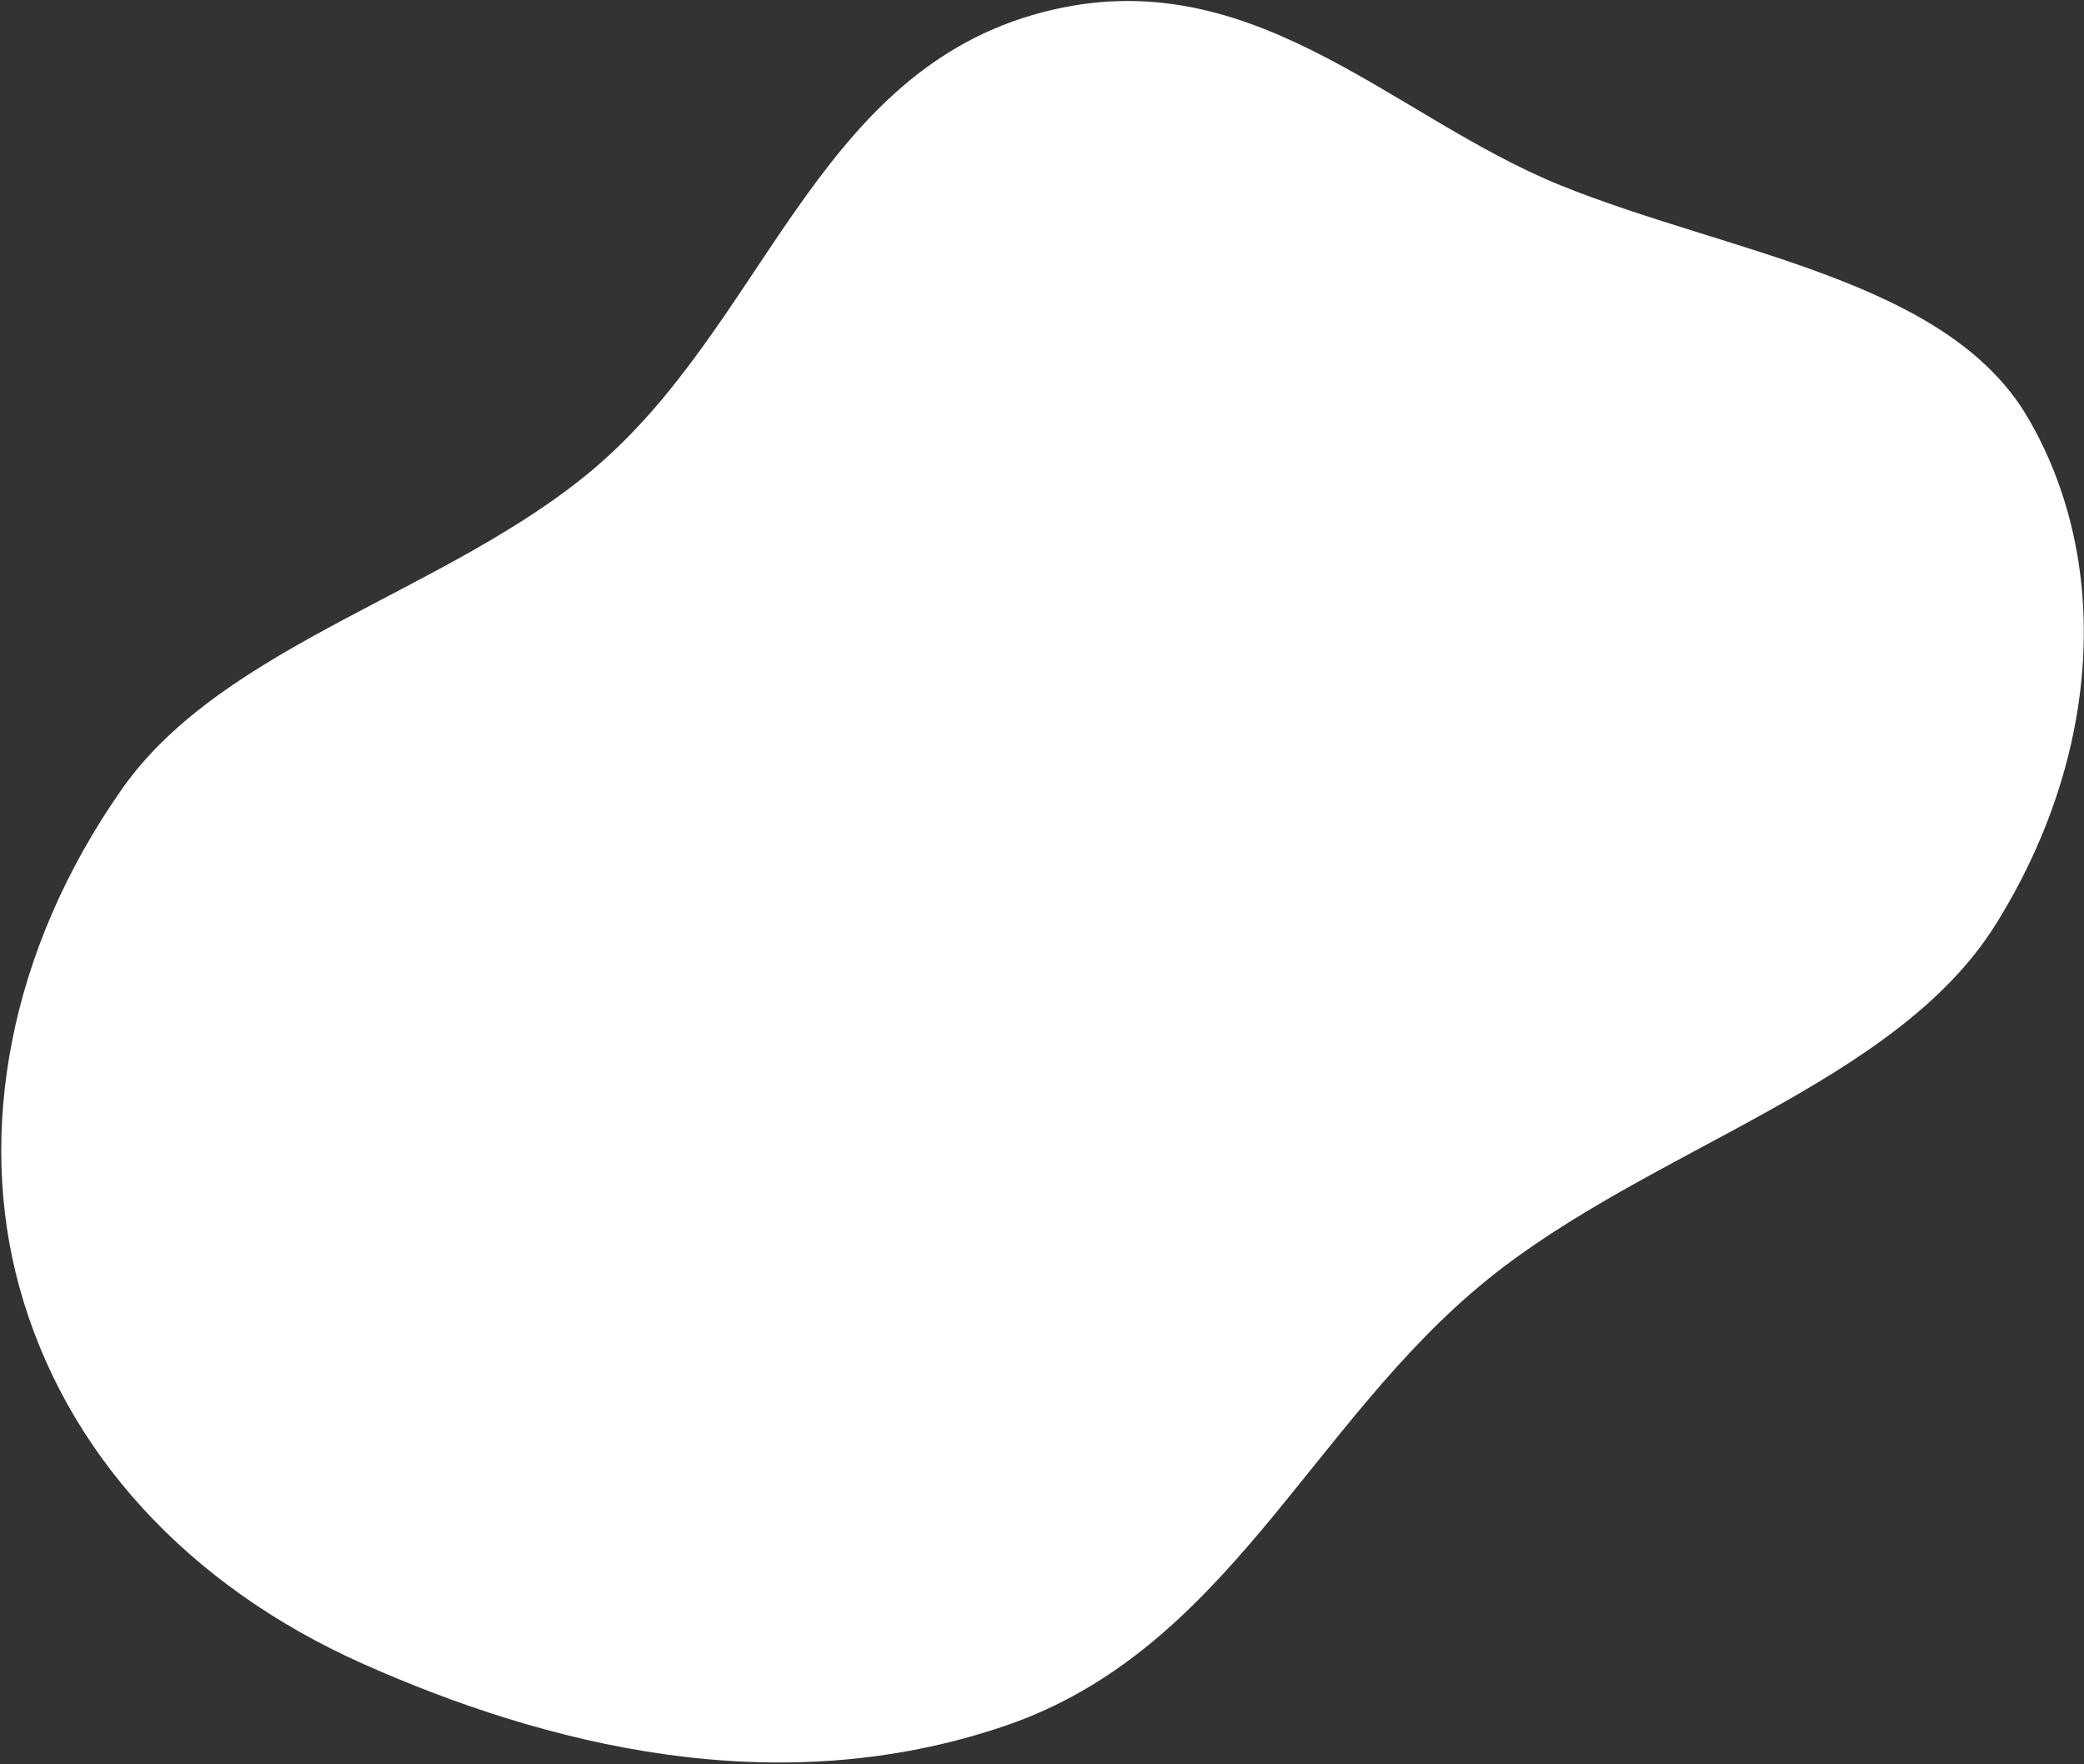
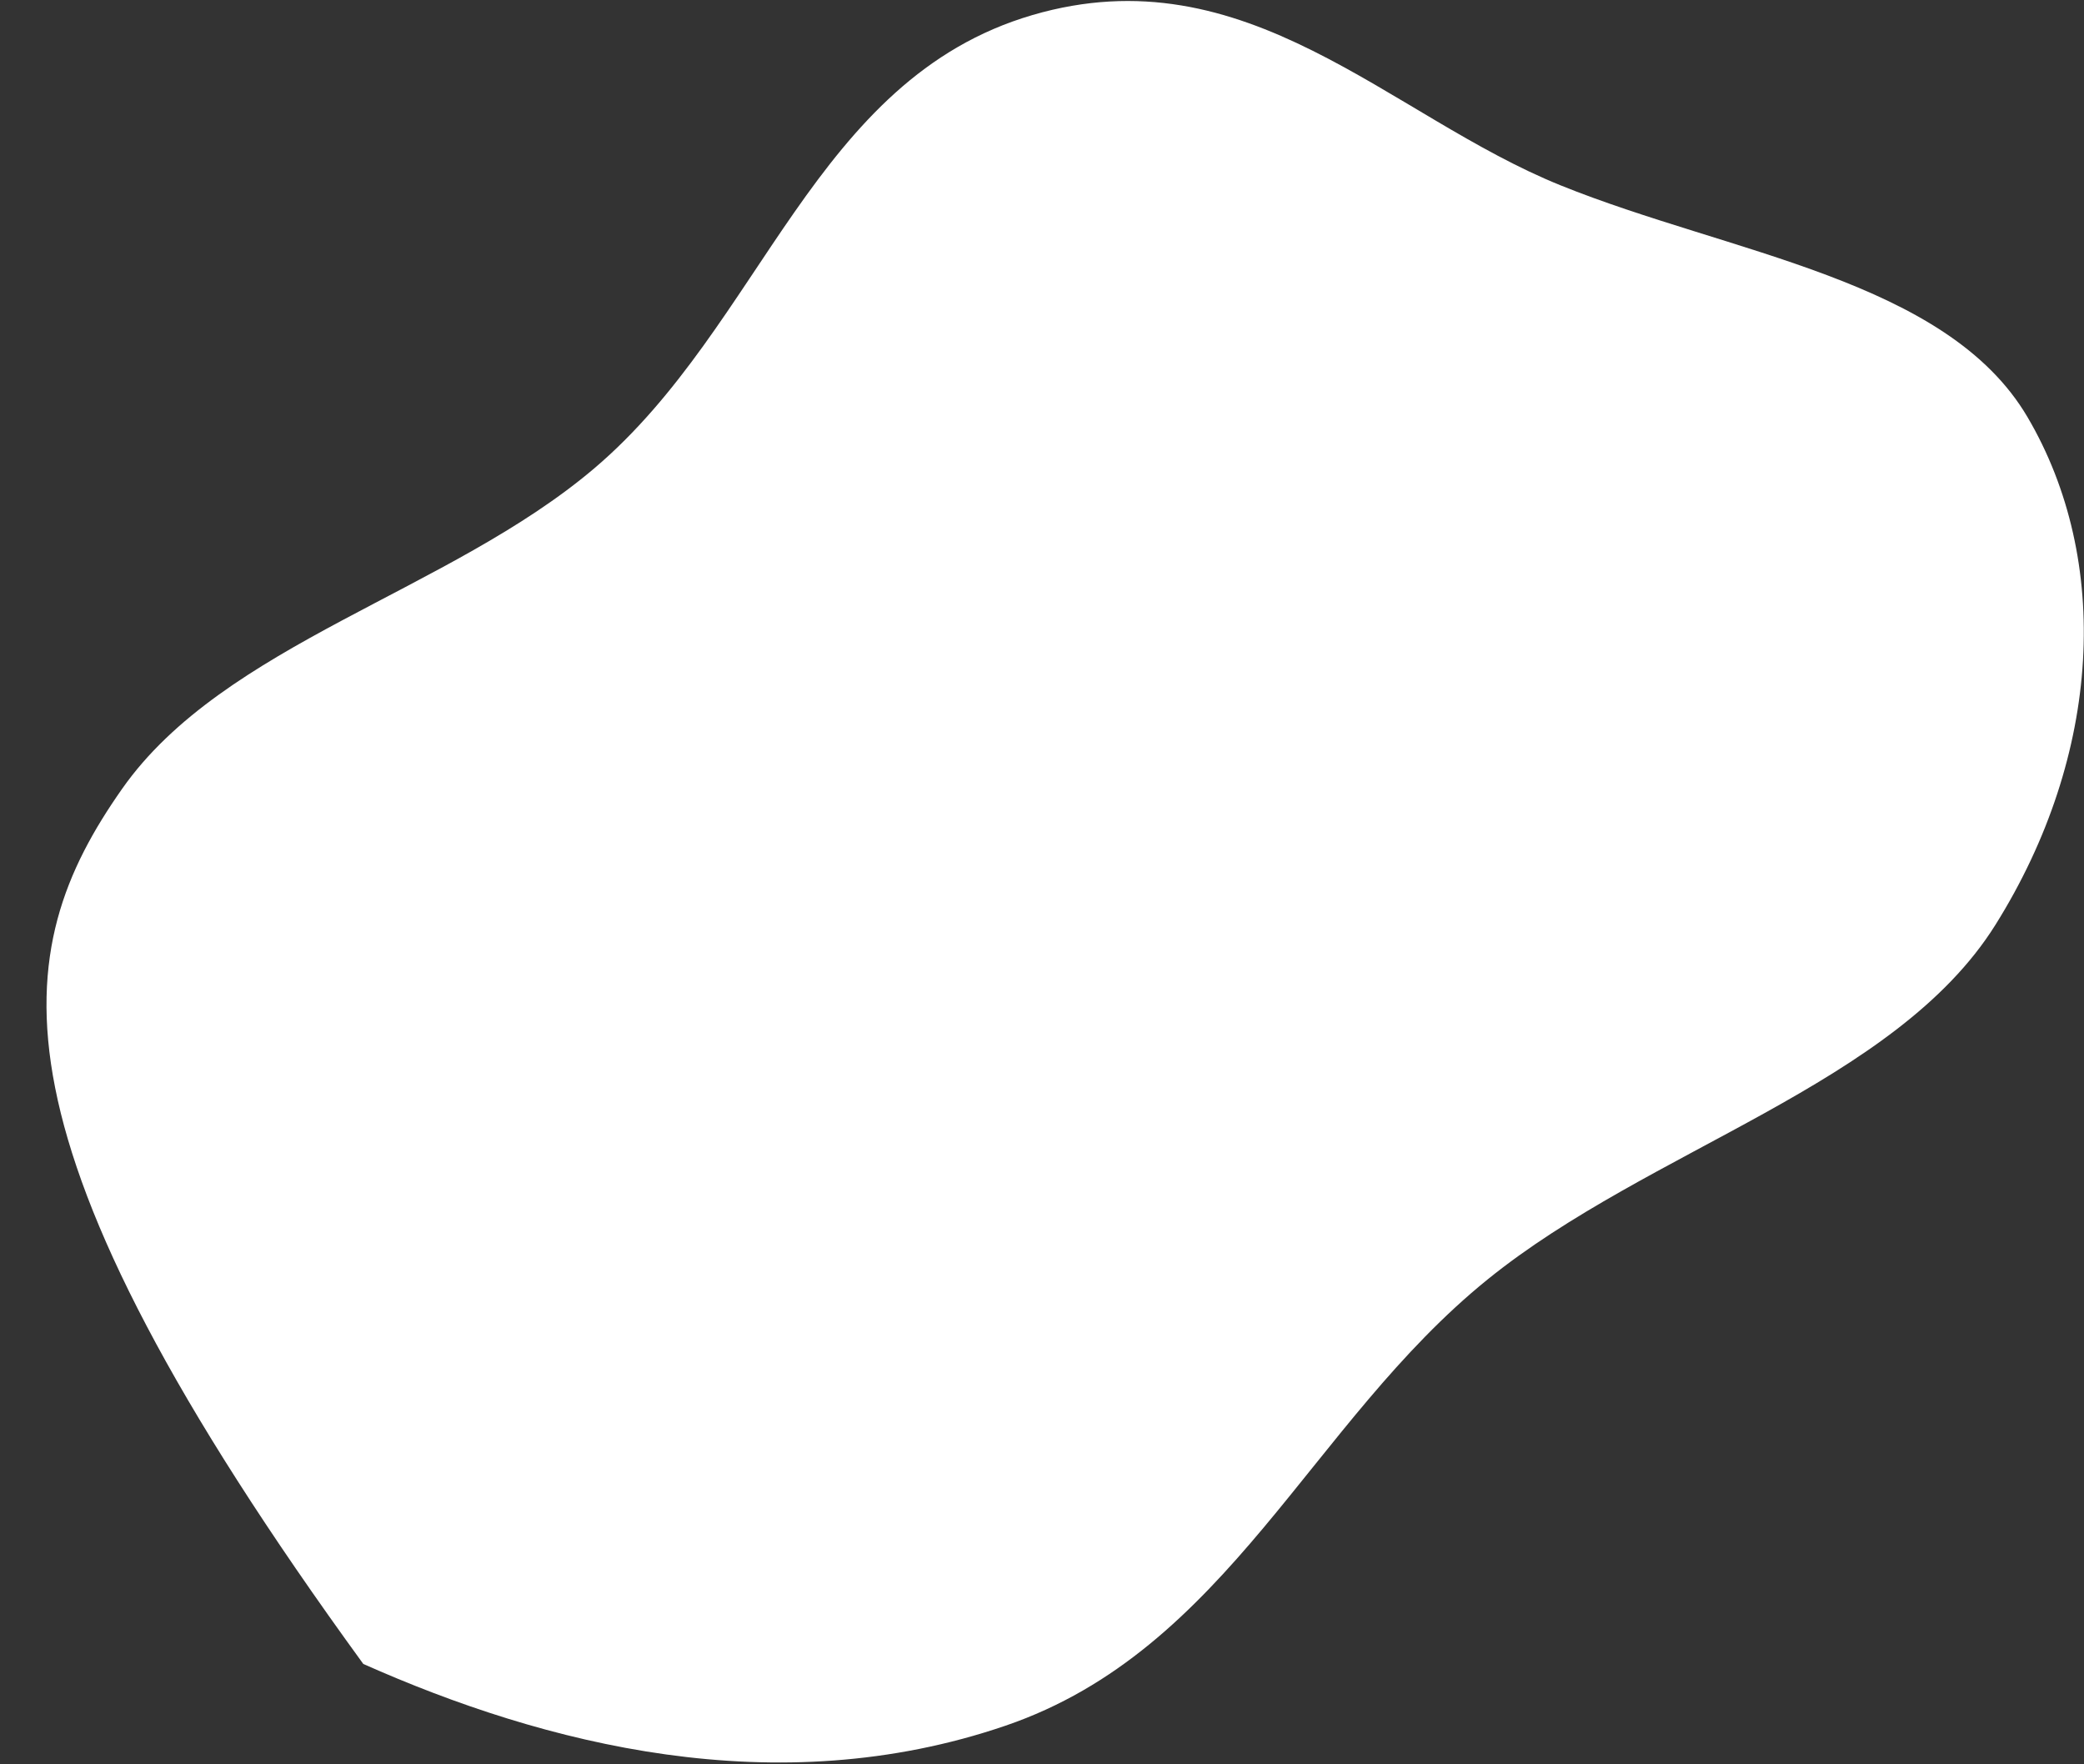
<svg xmlns="http://www.w3.org/2000/svg" width="840" height="711" viewBox="0 0 840 711" fill="none">
  <rect x="0" y="0" width="840" height="711" fill="#333333" stroke="none" />
-   <path fill-rule="evenodd" clip-rule="evenodd" d="M817.238 168.125C851.053 225.636 847.33 304.039 804.293 372.767C763.86 437.336 664.98 462.794 599.598 515.684C528.098 573.523 494.928 664.881 405.297 695.532C312.755 727.179 219.455 703.126 146.437 670.653C75.554 639.129 26.077 585.063 7.807 518.758C-9.339 456.532 3.397 383.177 49.242 317.905C90.232 259.545 181.052 238.471 239.652 188.665C307.529 130.975 327.946 31.878 416.141 6.067C502.546 -19.219 559.809 46.736 629.043 74.709C697.2 102.247 784.597 112.61 817.238 168.125Z" fill="white" />
+   <path fill-rule="evenodd" clip-rule="evenodd" d="M817.238 168.125C851.053 225.636 847.33 304.039 804.293 372.767C763.86 437.336 664.98 462.794 599.598 515.684C528.098 573.523 494.928 664.881 405.297 695.532C312.755 727.179 219.455 703.126 146.437 670.653C-9.339 456.532 3.397 383.177 49.242 317.905C90.232 259.545 181.052 238.471 239.652 188.665C307.529 130.975 327.946 31.878 416.141 6.067C502.546 -19.219 559.809 46.736 629.043 74.709C697.2 102.247 784.597 112.61 817.238 168.125Z" fill="white" />
</svg>